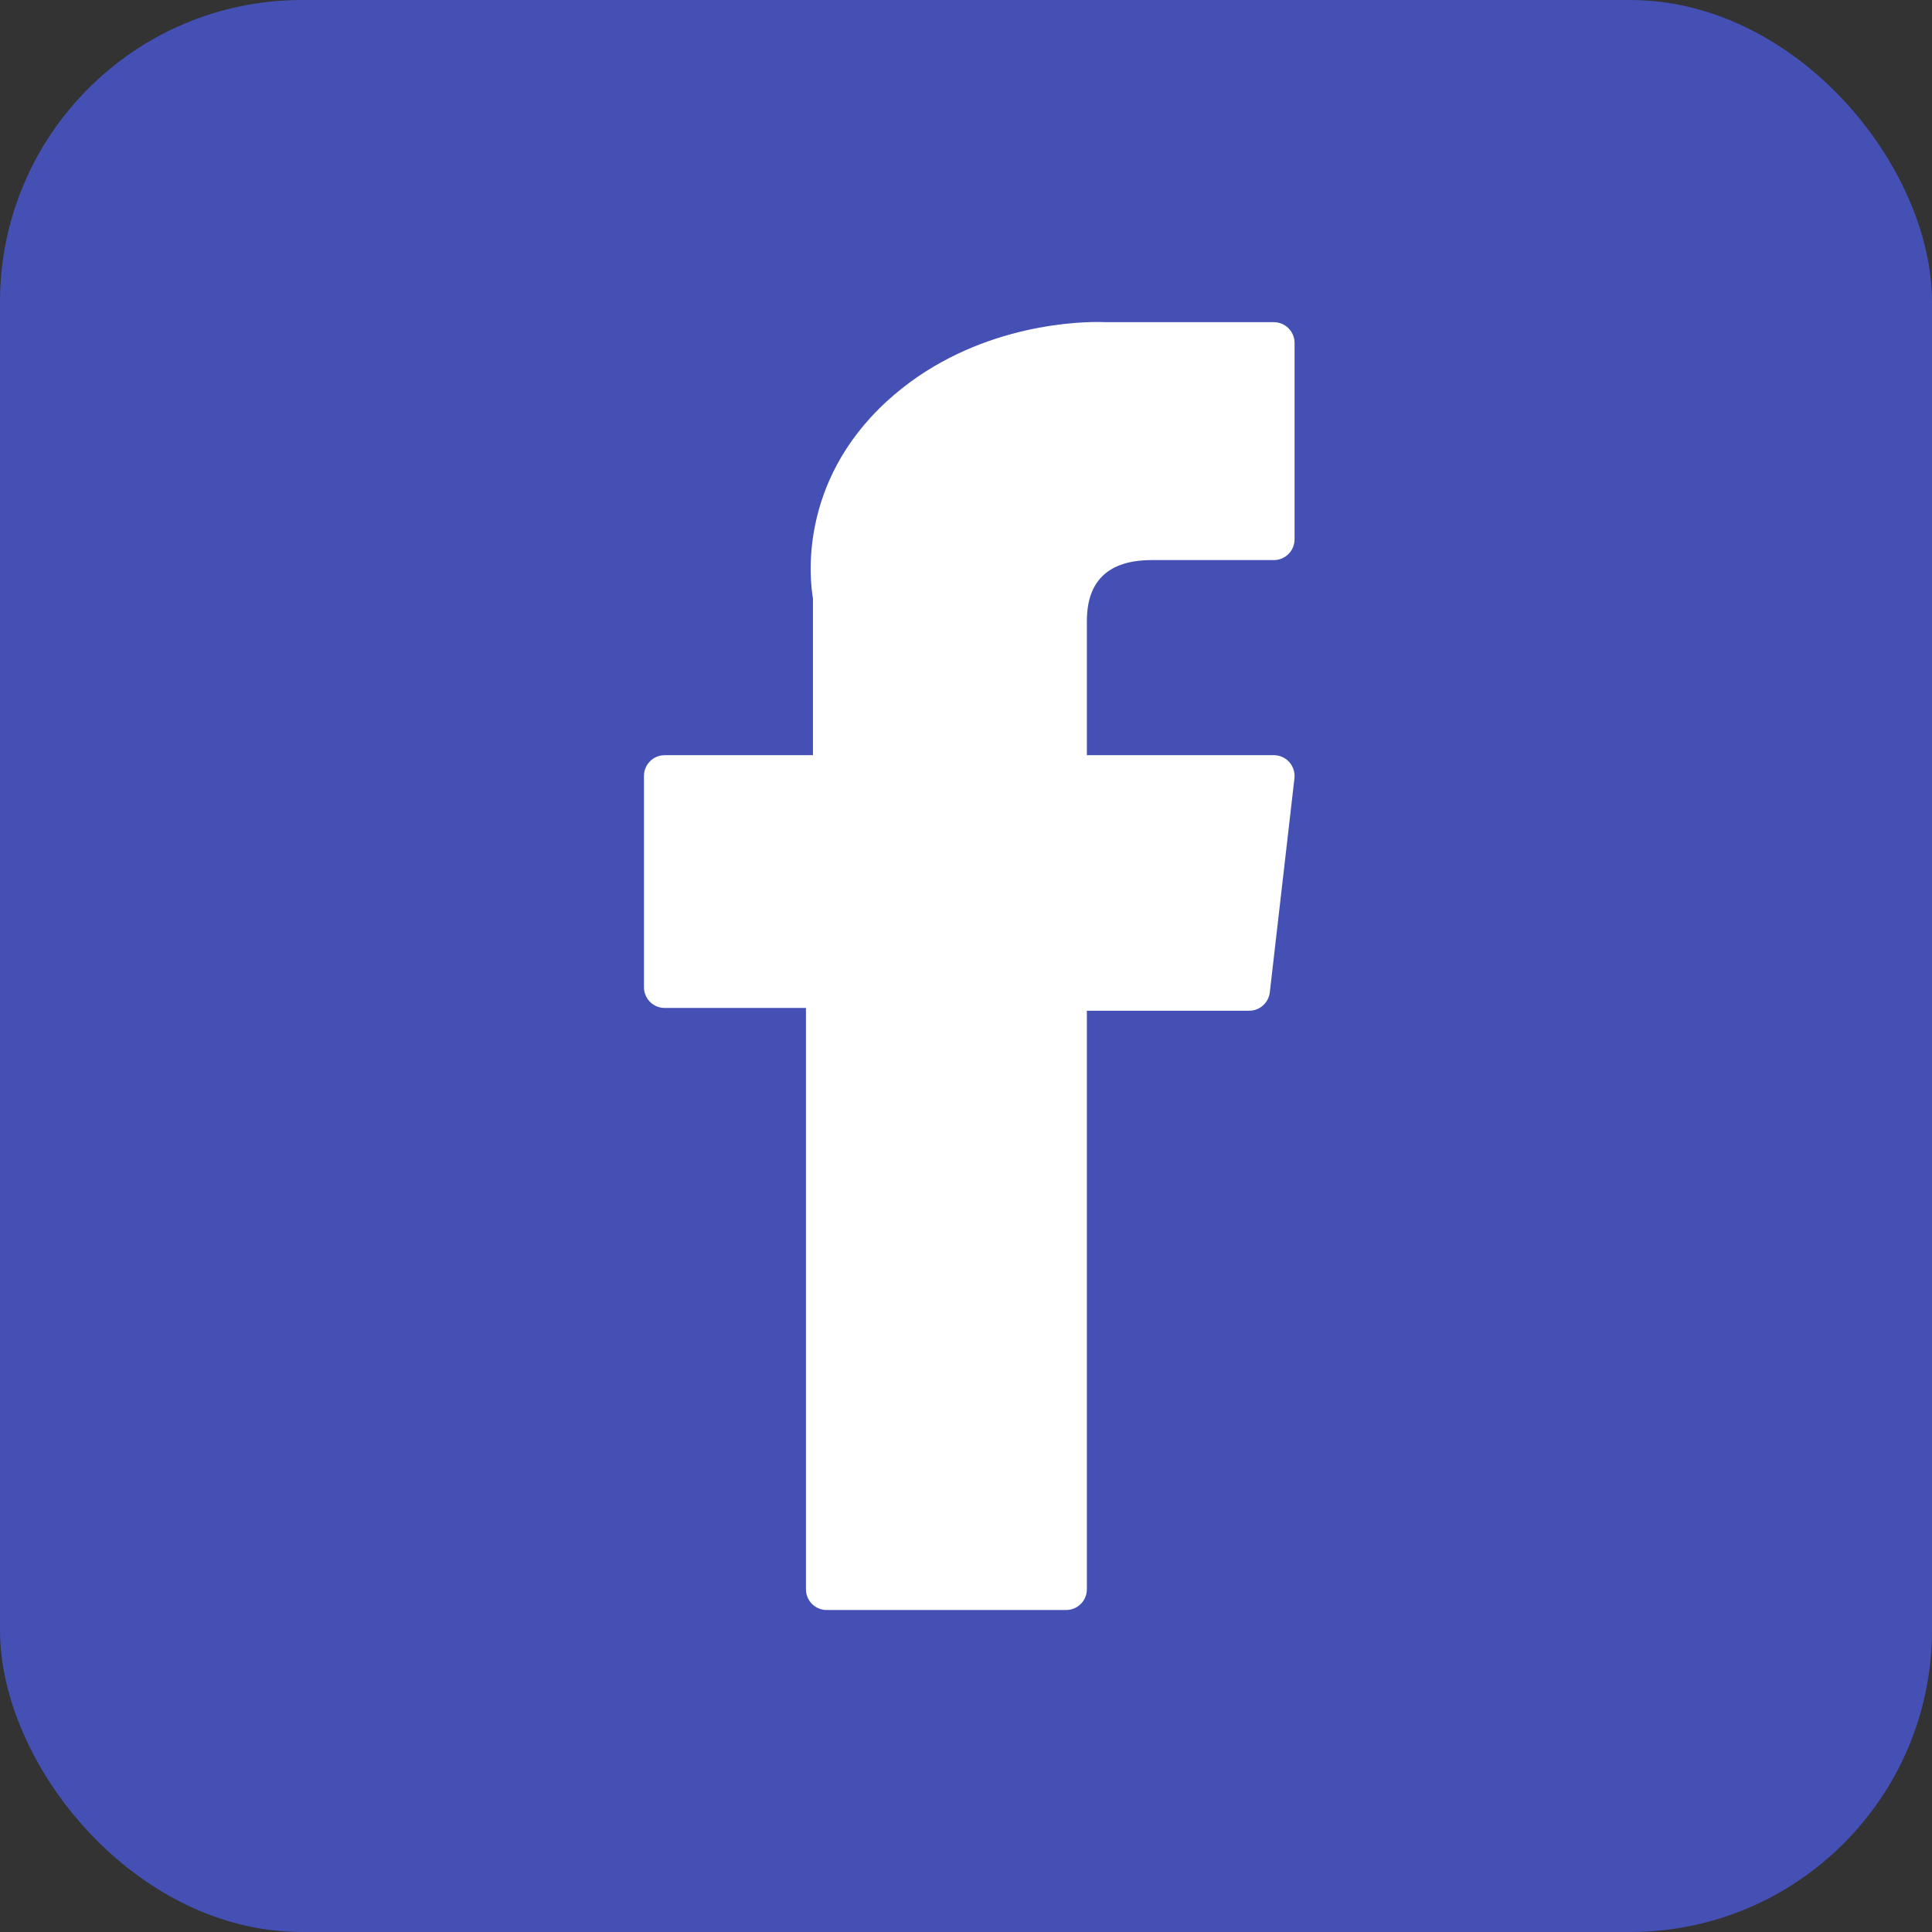
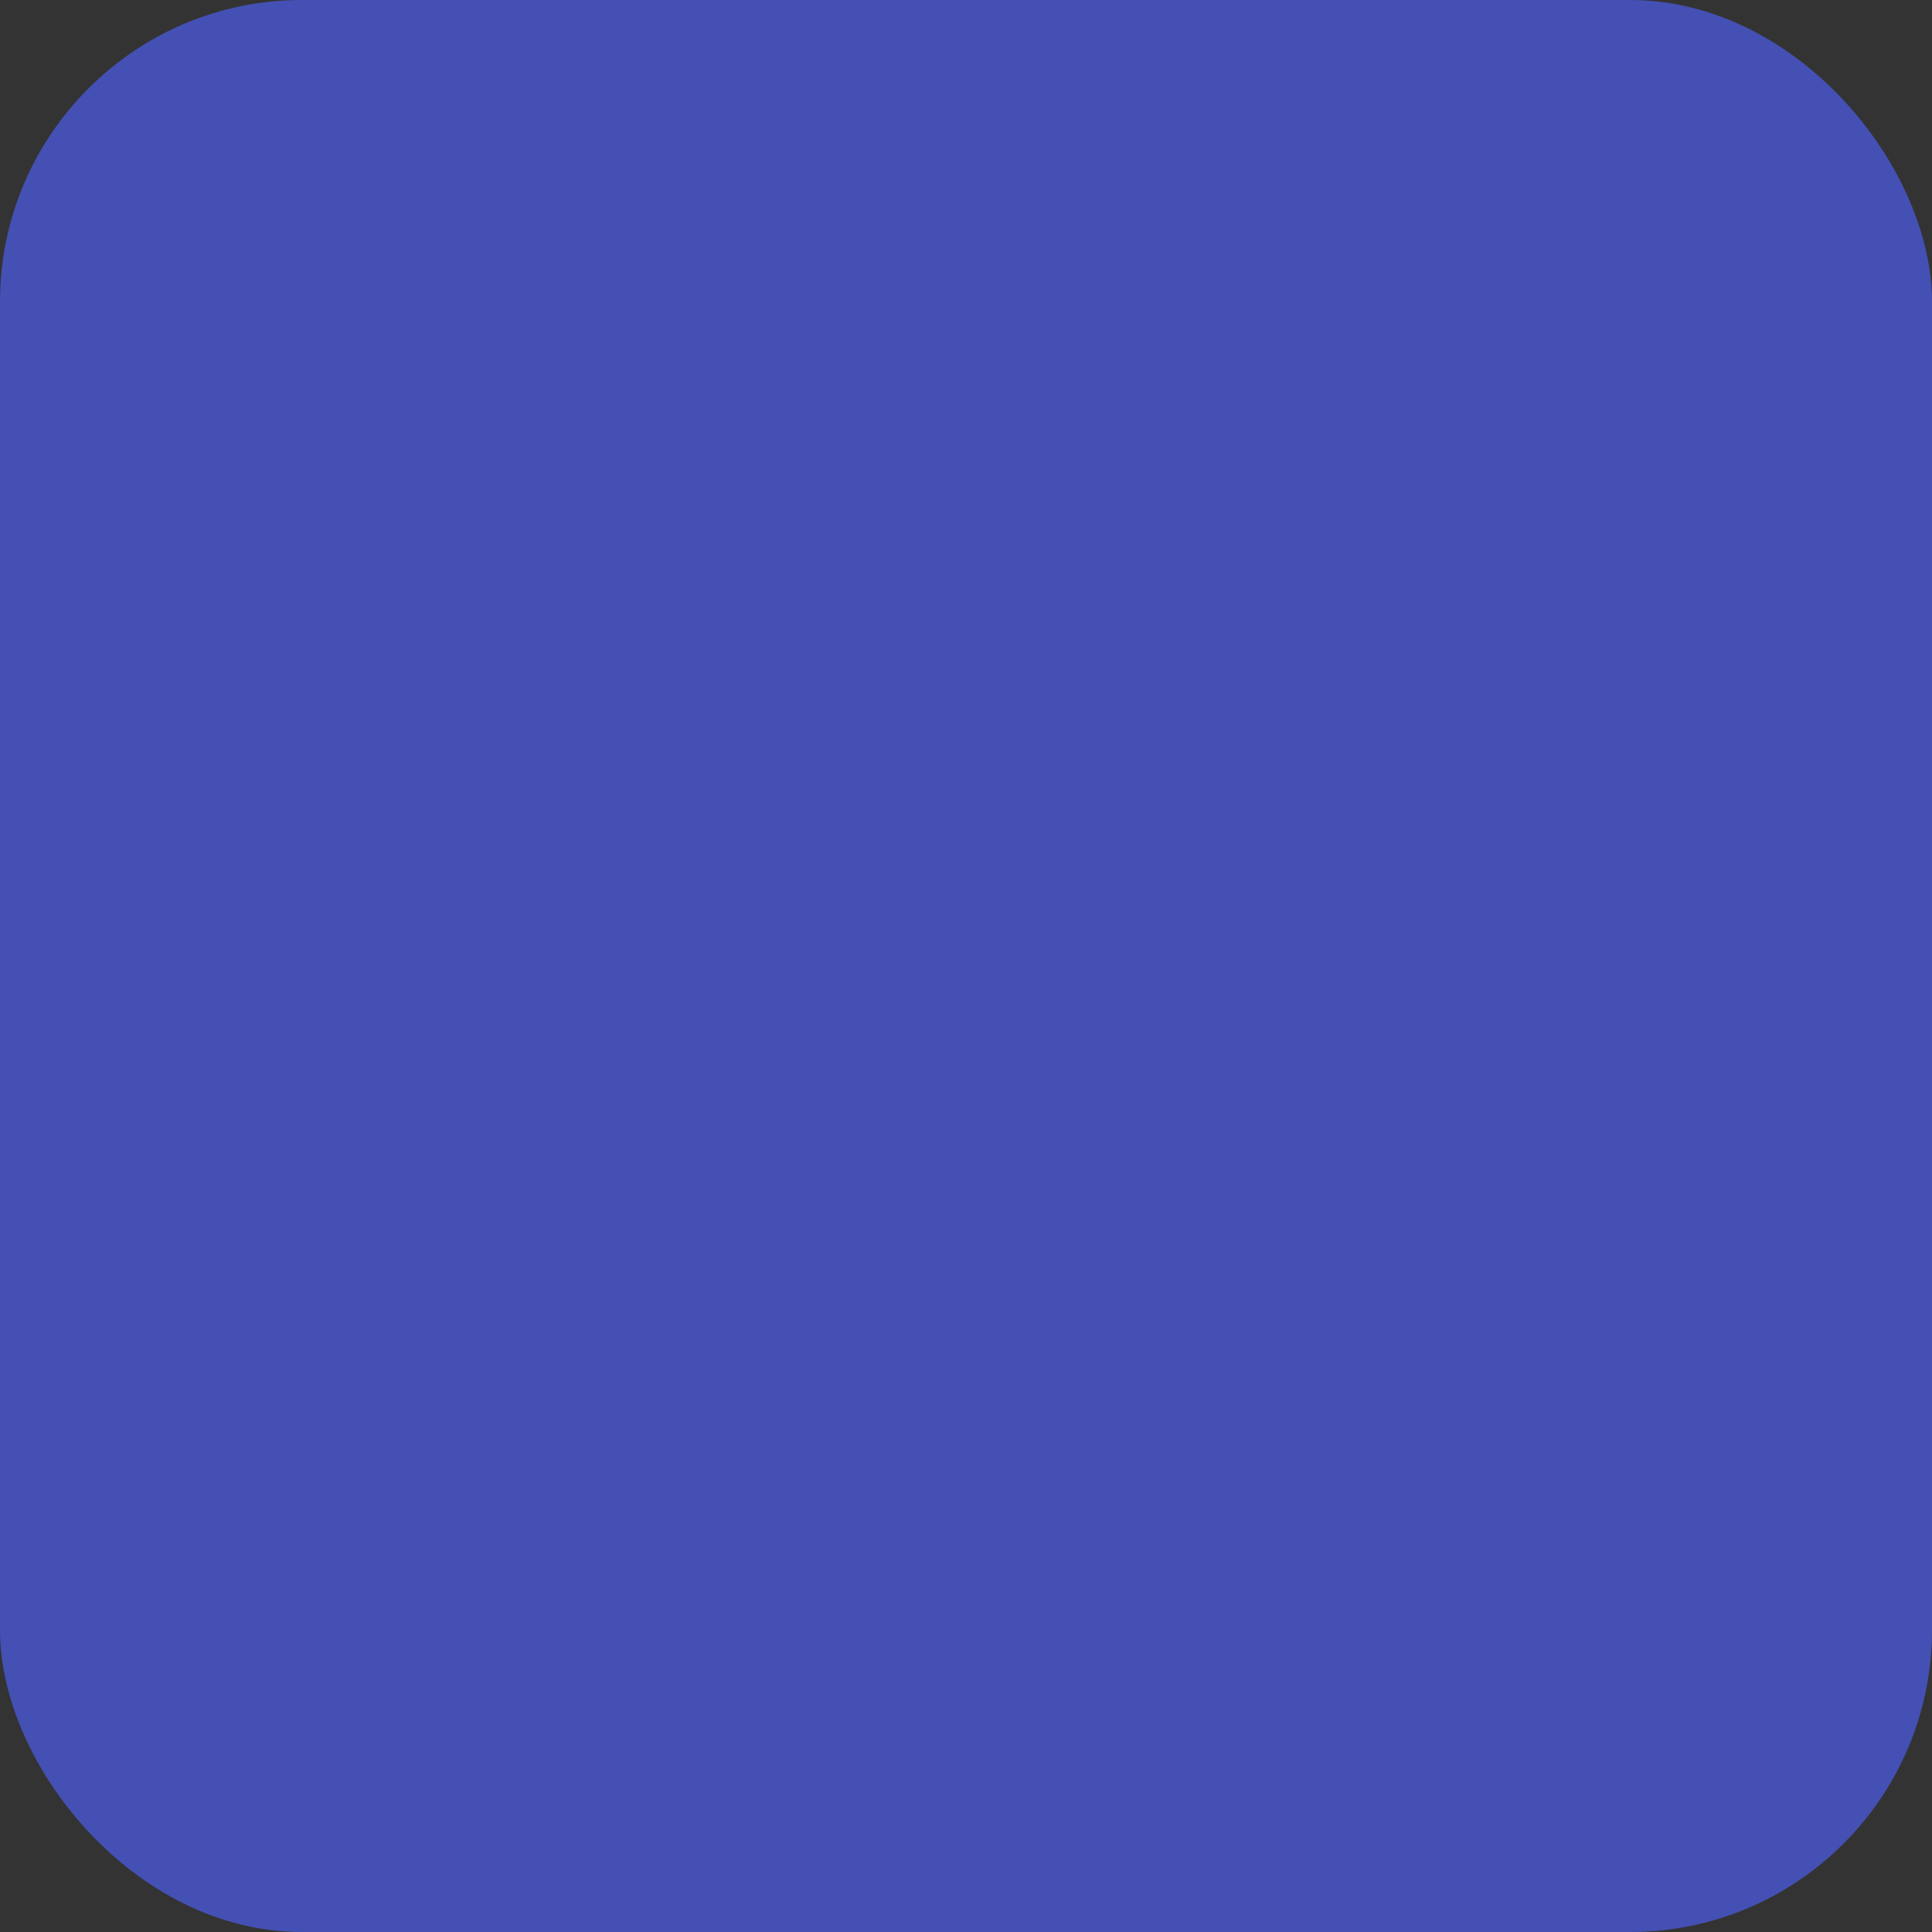
<svg xmlns="http://www.w3.org/2000/svg" width="32" height="32" viewBox="0 0 32 32" fill="none">
  <rect x="0" y="0" width="32" height="32" fill="#333333" stroke="none" />
  <rect width="32" height="32" rx="5" fill="#4450B4" />
  <mask id="mask0_6509_26281" style="mask-type:alpha" maskUnits="userSpaceOnUse" x="0" y="0" width="32" height="32">
-     <rect width="32" height="32" fill="#D9D9D9" />
-   </mask>
+     </mask>
  <g mask="url(#mask0_6509_26281)">
-     <path d="M11.01 16.695H13.349V26.323C13.349 26.513 13.503 26.667 13.693 26.667H17.658C17.848 26.667 18.002 26.513 18.002 26.323V16.741H20.69C20.865 16.741 21.012 16.61 21.032 16.436L21.44 12.892C21.451 12.794 21.42 12.697 21.355 12.623C21.29 12.55 21.196 12.508 21.098 12.508H18.002V10.287C18.002 9.617 18.363 9.277 19.074 9.277C19.175 9.277 21.098 9.277 21.098 9.277C21.288 9.277 21.442 9.123 21.442 8.933V5.68C21.442 5.49 21.288 5.336 21.098 5.336H18.308C18.288 5.335 18.245 5.333 18.18 5.333C17.696 5.333 16.014 5.428 14.684 6.651C13.211 8.006 13.416 9.629 13.465 9.91V12.508H11.01C10.82 12.508 10.666 12.662 10.666 12.852V16.351C10.666 16.541 10.82 16.695 11.01 16.695Z" fill="white" />
-   </g>
+     </g>
</svg>